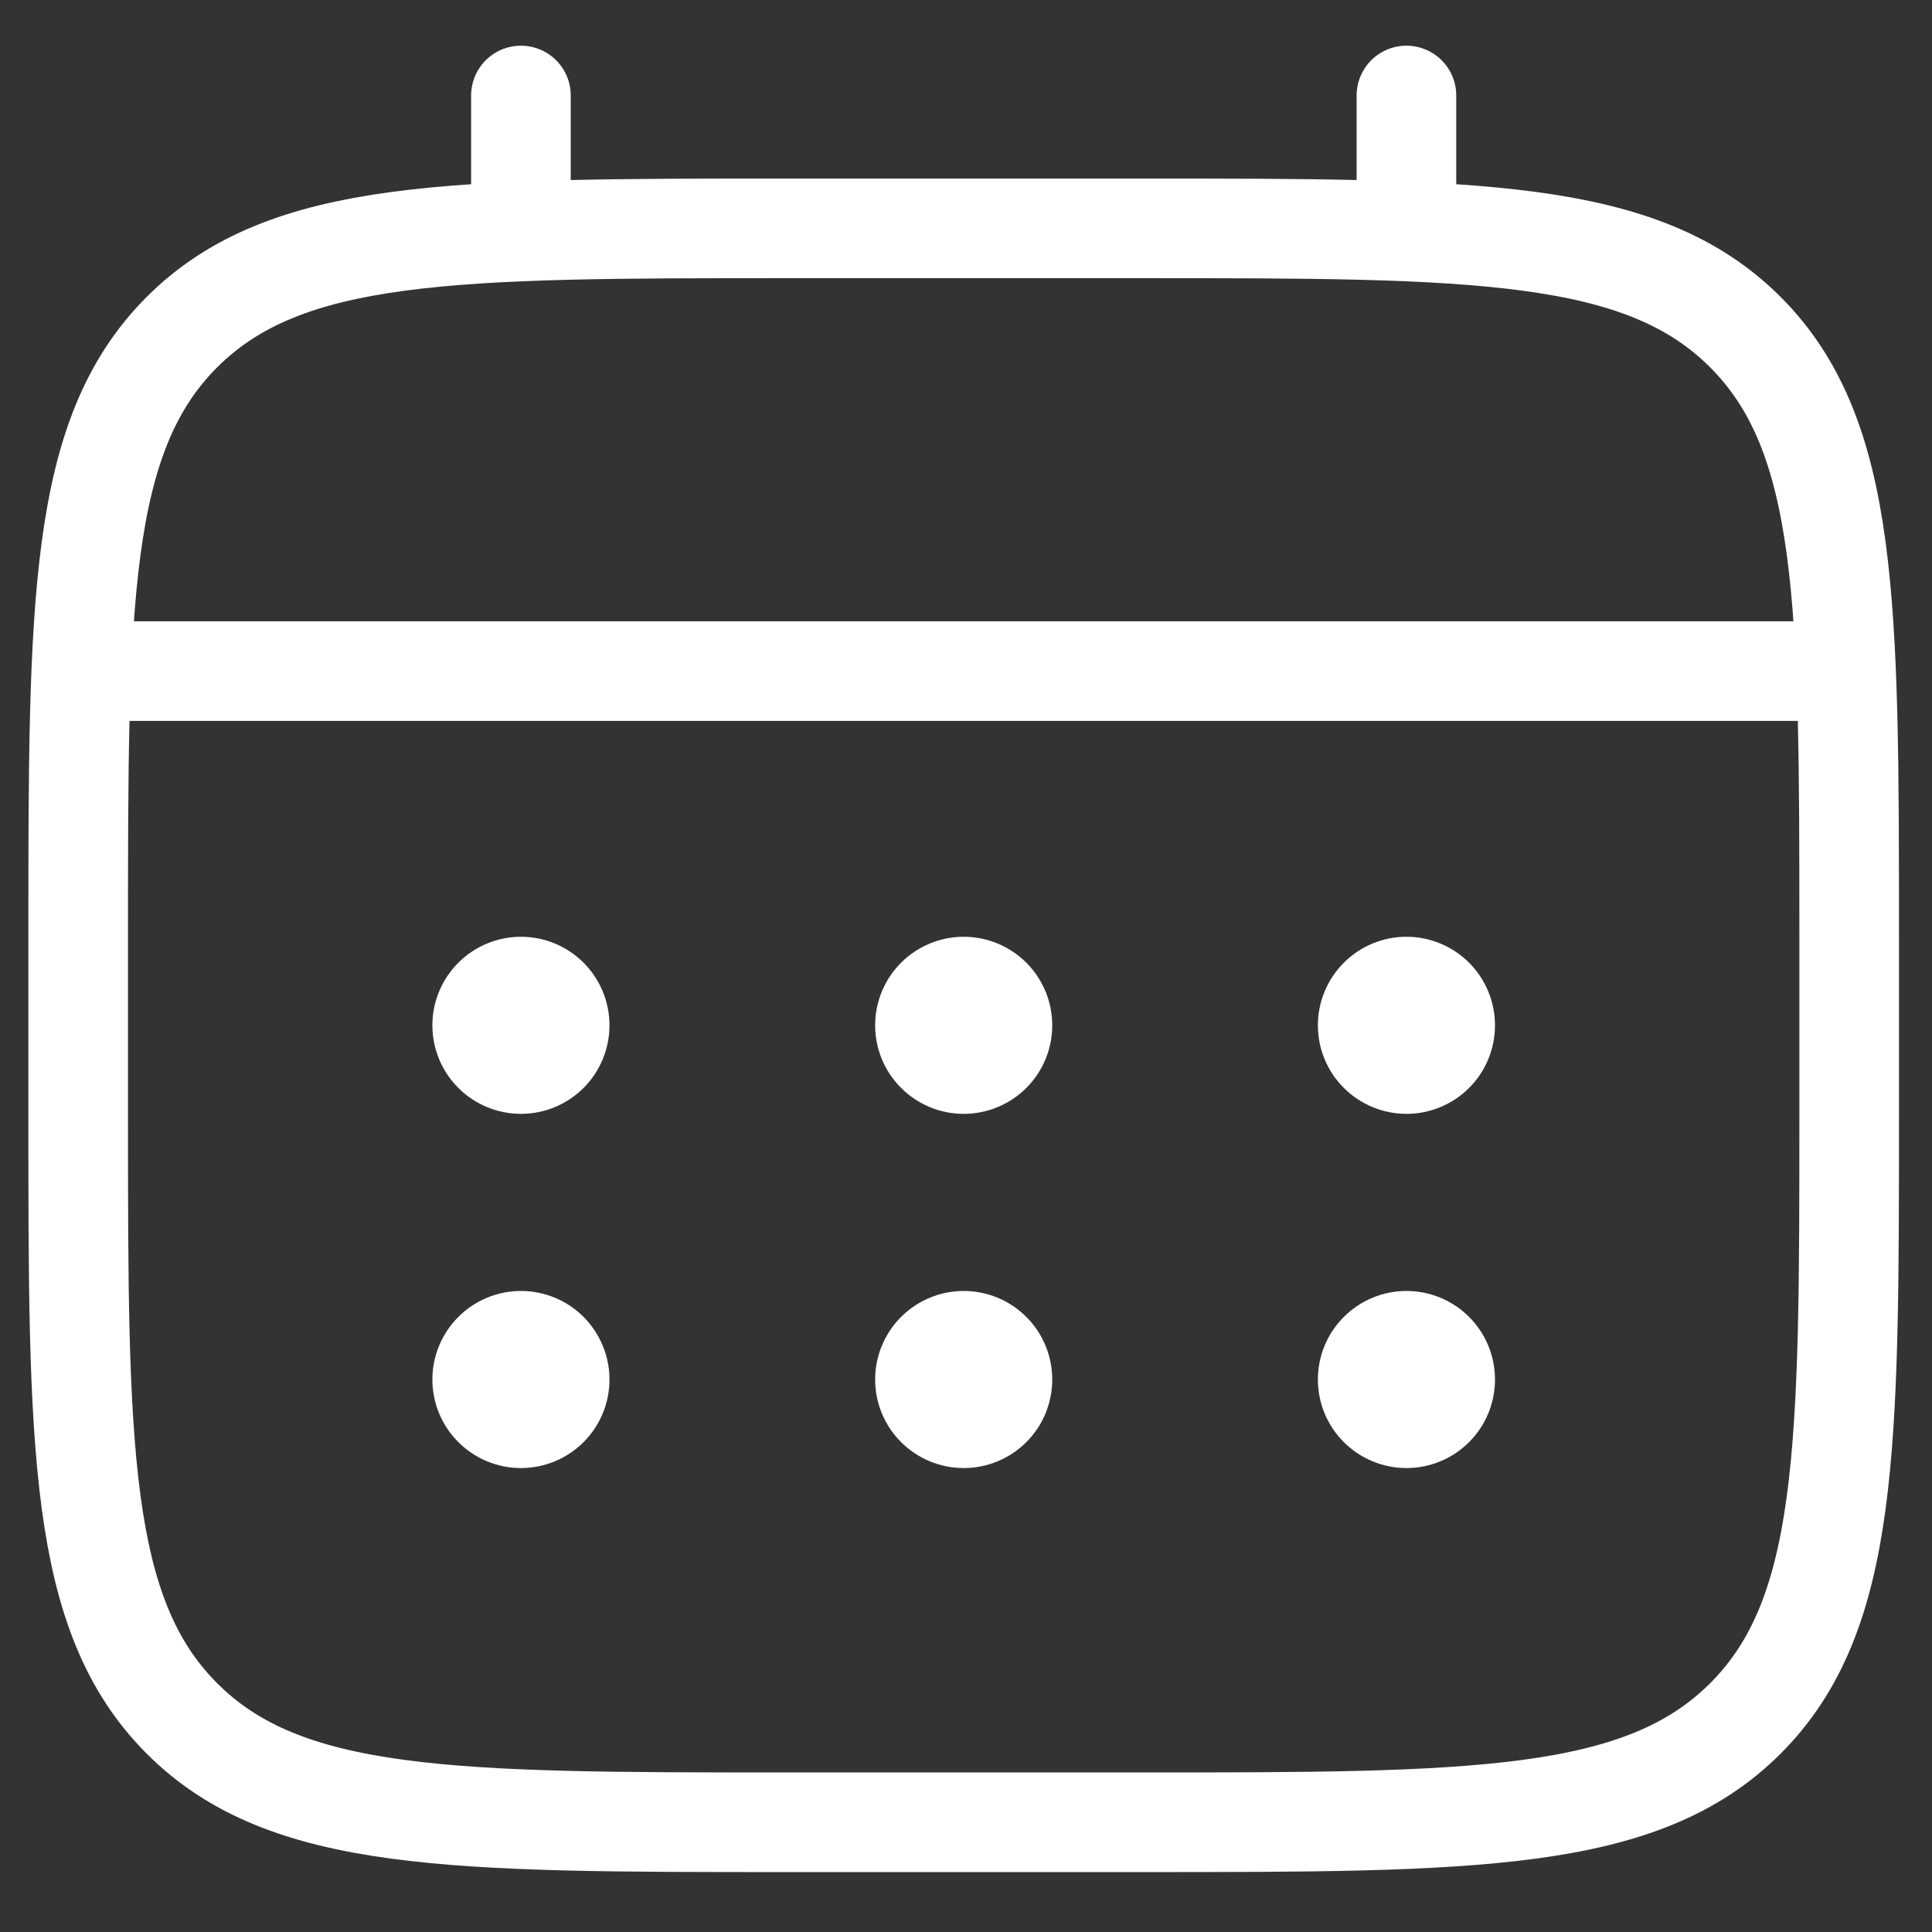
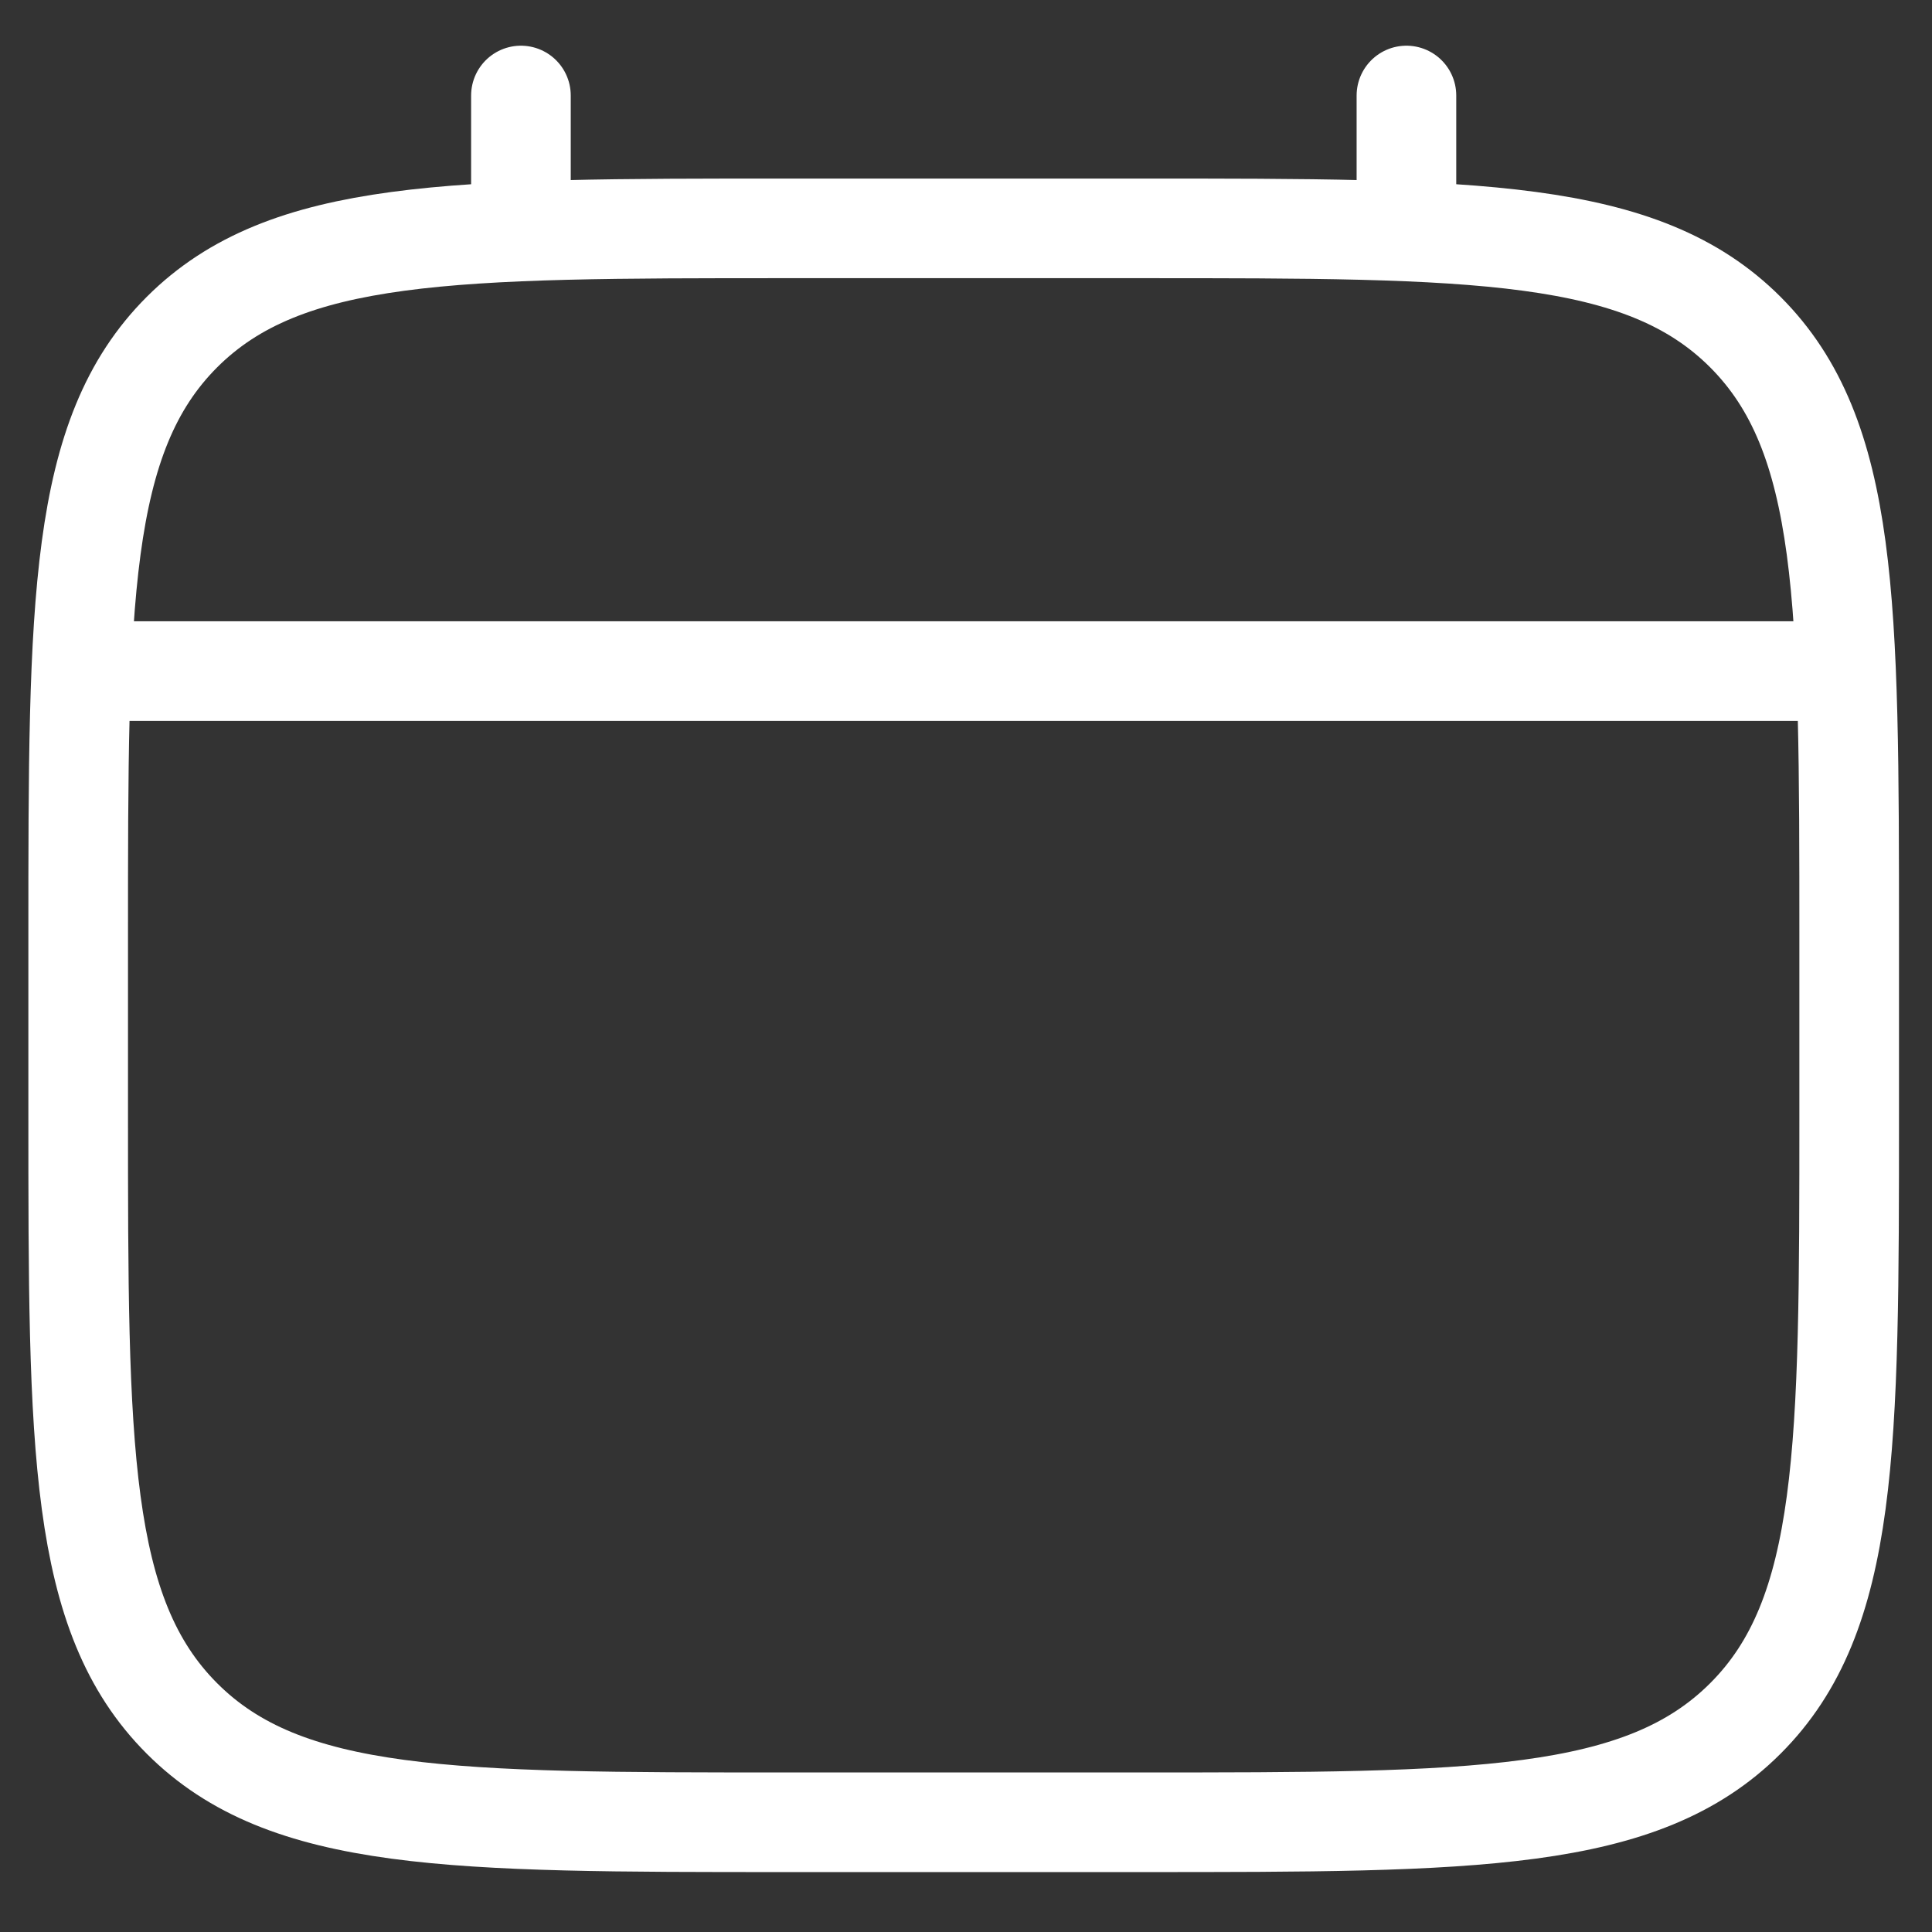
<svg xmlns="http://www.w3.org/2000/svg" width="30" height="30" viewBox="0 0 30 30" fill="none">
  <rect x="0" y="0" width="30" height="30" fill="#333333" stroke="none" />
  <path d="M1.214 14.546C1.214 9.361 1.214 6.768 2.825 5.157C4.437 3.547 7.029 3.546 12.214 3.546H17.714C22.899 3.546 25.492 3.546 27.102 5.157C28.712 6.769 28.714 9.361 28.714 14.546V17.296C28.714 22.481 28.714 25.074 27.102 26.684C25.491 28.294 22.899 28.296 17.714 28.296H12.214C7.029 28.296 4.435 28.296 2.825 26.684C1.215 25.073 1.214 22.481 1.214 17.296V14.546Z" stroke="white" stroke-width="1.547" />
  <path d="M8.089 3.546V1.483M21.839 3.546V1.483M1.901 10.421H28.026" stroke="white" stroke-width="1.547" stroke-linecap="round" />
-   <path d="M23.214 21.421C23.214 21.786 23.07 22.136 22.812 22.393C22.554 22.651 22.204 22.796 21.839 22.796C21.475 22.796 21.125 22.651 20.867 22.393C20.609 22.136 20.464 21.786 20.464 21.421C20.464 21.056 20.609 20.707 20.867 20.449C21.125 20.191 21.475 20.046 21.839 20.046C22.204 20.046 22.554 20.191 22.812 20.449C23.07 20.707 23.214 21.056 23.214 21.421ZM23.214 15.921C23.214 16.286 23.07 16.636 22.812 16.893C22.554 17.151 22.204 17.296 21.839 17.296C21.475 17.296 21.125 17.151 20.867 16.893C20.609 16.636 20.464 16.286 20.464 15.921C20.464 15.556 20.609 15.207 20.867 14.949C21.125 14.691 21.475 14.546 21.839 14.546C22.204 14.546 22.554 14.691 22.812 14.949C23.07 15.207 23.214 15.556 23.214 15.921ZM16.339 21.421C16.339 21.786 16.195 22.136 15.937 22.393C15.679 22.651 15.329 22.796 14.964 22.796C14.6 22.796 14.25 22.651 13.992 22.393C13.734 22.136 13.589 21.786 13.589 21.421C13.589 21.056 13.734 20.707 13.992 20.449C14.25 20.191 14.6 20.046 14.964 20.046C15.329 20.046 15.679 20.191 15.937 20.449C16.195 20.707 16.339 21.056 16.339 21.421ZM16.339 15.921C16.339 16.286 16.195 16.636 15.937 16.893C15.679 17.151 15.329 17.296 14.964 17.296C14.6 17.296 14.25 17.151 13.992 16.893C13.734 16.636 13.589 16.286 13.589 15.921C13.589 15.556 13.734 15.207 13.992 14.949C14.25 14.691 14.6 14.546 14.964 14.546C15.329 14.546 15.679 14.691 15.937 14.949C16.195 15.207 16.339 15.556 16.339 15.921ZM9.464 21.421C9.464 21.786 9.319 22.136 9.062 22.393C8.804 22.651 8.454 22.796 8.089 22.796C7.725 22.796 7.375 22.651 7.117 22.393C6.859 22.136 6.714 21.786 6.714 21.421C6.714 21.056 6.859 20.707 7.117 20.449C7.375 20.191 7.725 20.046 8.089 20.046C8.454 20.046 8.804 20.191 9.062 20.449C9.319 20.707 9.464 21.056 9.464 21.421ZM9.464 15.921C9.464 16.286 9.319 16.636 9.062 16.893C8.804 17.151 8.454 17.296 8.089 17.296C7.725 17.296 7.375 17.151 7.117 16.893C6.859 16.636 6.714 16.286 6.714 15.921C6.714 15.556 6.859 15.207 7.117 14.949C7.375 14.691 7.725 14.546 8.089 14.546C8.454 14.546 8.804 14.691 9.062 14.949C9.319 15.207 9.464 15.556 9.464 15.921Z" fill="white" />
</svg>